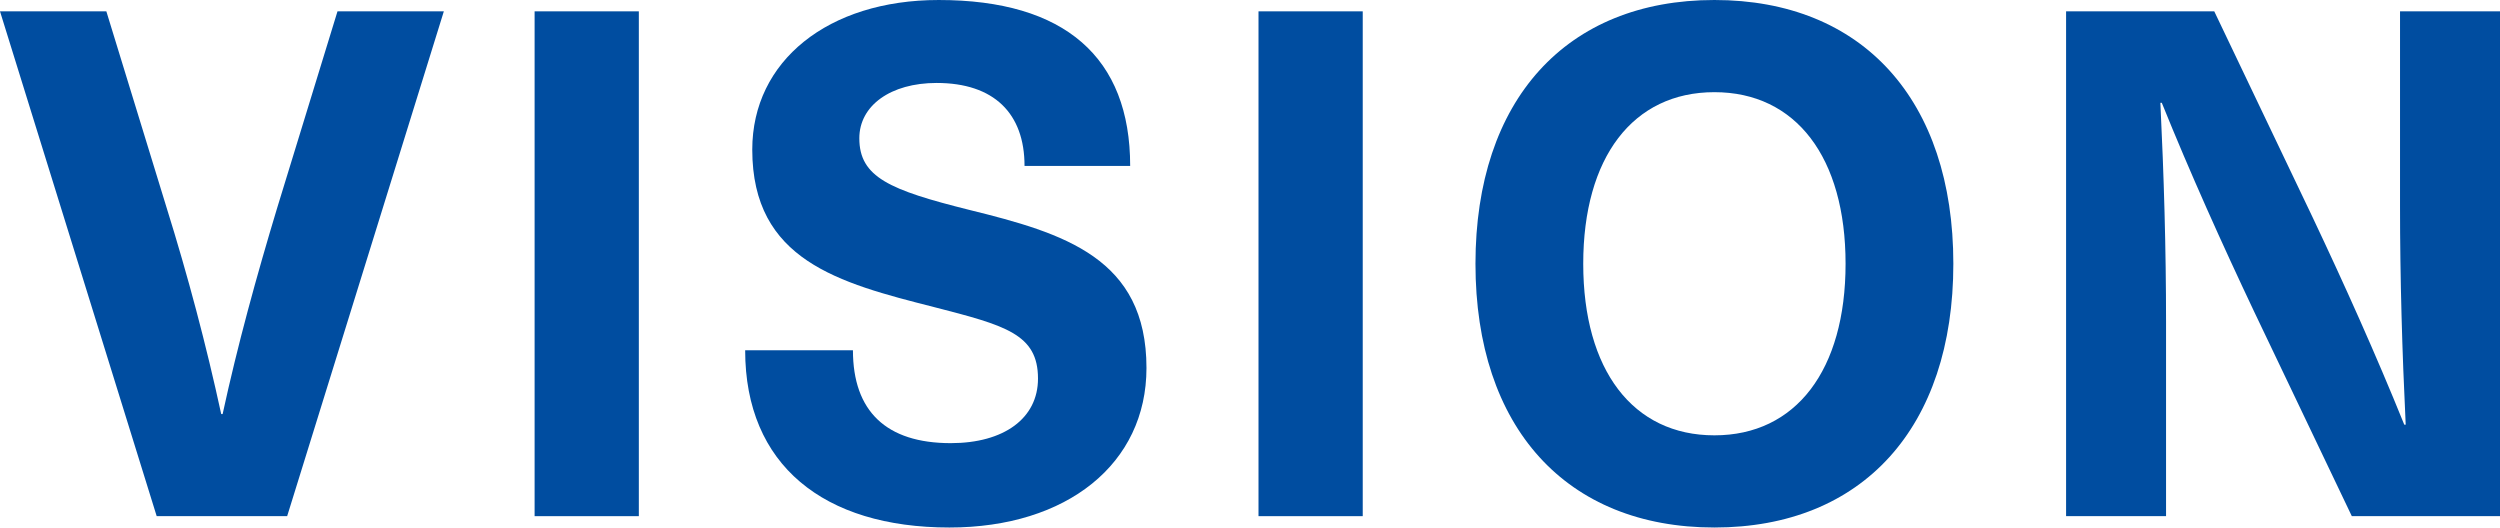
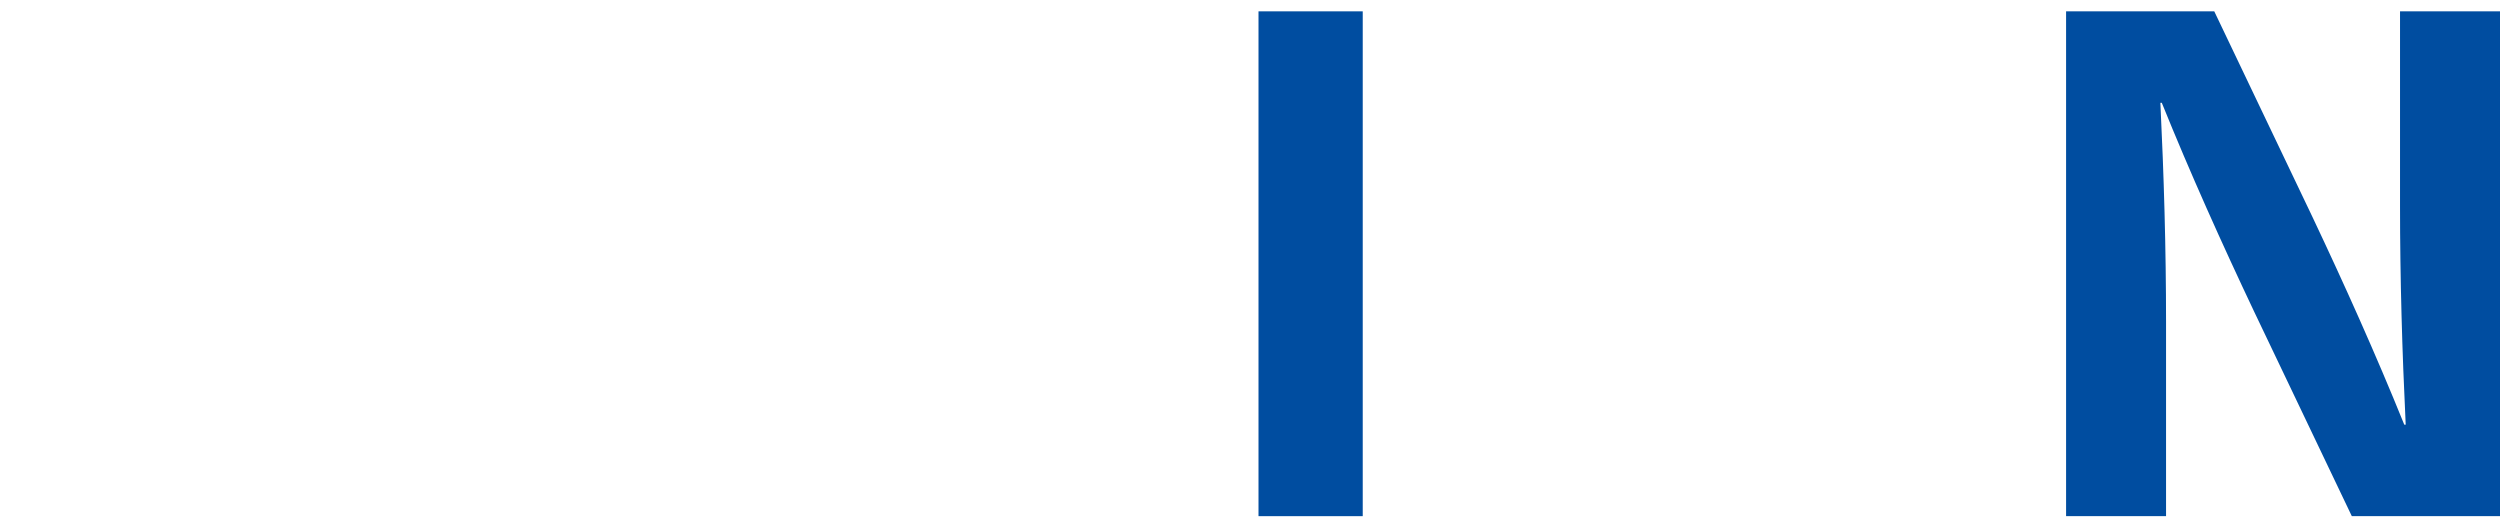
<svg xmlns="http://www.w3.org/2000/svg" id="_イヤー_2" data-name="レイヤー 2" viewBox="0 0 310.281 65.47">
  <defs>
    <style>
      .cls-1 {
        fill: #004da0;
      }
    </style>
  </defs>
  <g id="_イヤー_1-2" data-name="レイヤー 1">
    <g>
-       <path class="cls-1" d="M19.447,64.062L0,1.408H13.199l7.48,24.375c2.64,8.448,4.928,17.072,6.776,25.607h.176c1.848-8.536,4.224-17.159,6.776-25.607L41.887,1.408h13.199l-19.447,62.654H19.447Z" />
-       <path class="cls-1" d="M66.351,64.062V1.408h12.936v62.654h-12.936Z" />
-       <path class="cls-1" d="M140.269,20.592h-13.112c0-6.512-3.784-10.296-10.912-10.296-5.72,0-9.592,2.816-9.592,6.864,0,4.84,3.784,6.424,13.64,8.888,11.791,2.904,21.999,5.984,21.999,19.624,0,11.88-9.855,19.799-24.463,19.799-15.576,0-25.344-7.744-25.344-21.999h13.376c0,7.568,4.136,11.528,12.144,11.528,6.6,0,10.824-3.08,10.824-8.008,0-5.544-4.048-6.6-12.936-8.888-11.791-2.992-22.527-5.808-22.527-19.535,0-11,9.416-18.568,23.143-18.568,15.664,0,23.76,7.128,23.76,20.592Z" />
      <path class="cls-1" d="M156.196,64.062V1.408h12.936v62.654h-12.936Z" />
-       <path class="cls-1" d="M242.434,32.735c0,20.327-11.264,32.735-29.655,32.735s-29.655-12.408-29.655-32.735S194.388,0,212.779,0s29.655,12.408,29.655,32.735Zm-45.935,0c0,13.2,6.16,21.295,16.28,21.295,10.119,0,16.279-8.096,16.279-21.295s-6.16-21.295-16.279-21.295c-10.12,0-16.28,8.096-16.28,21.295Z" />
      <path class="cls-1" d="M291.89,64.062l-12.144-25.431c-3.96-8.36-7.92-17.16-11.44-25.871h-.176c.44,9.064,.704,18.127,.704,27.191v24.111h-12.407V1.408h18.391l12.144,25.431c3.959,8.36,7.919,17.159,11.439,25.871h.176c-.44-9.064-.704-18.128-.704-27.191V1.408h12.408v62.654h-18.392Z" />
    </g>
  </g>
</svg>